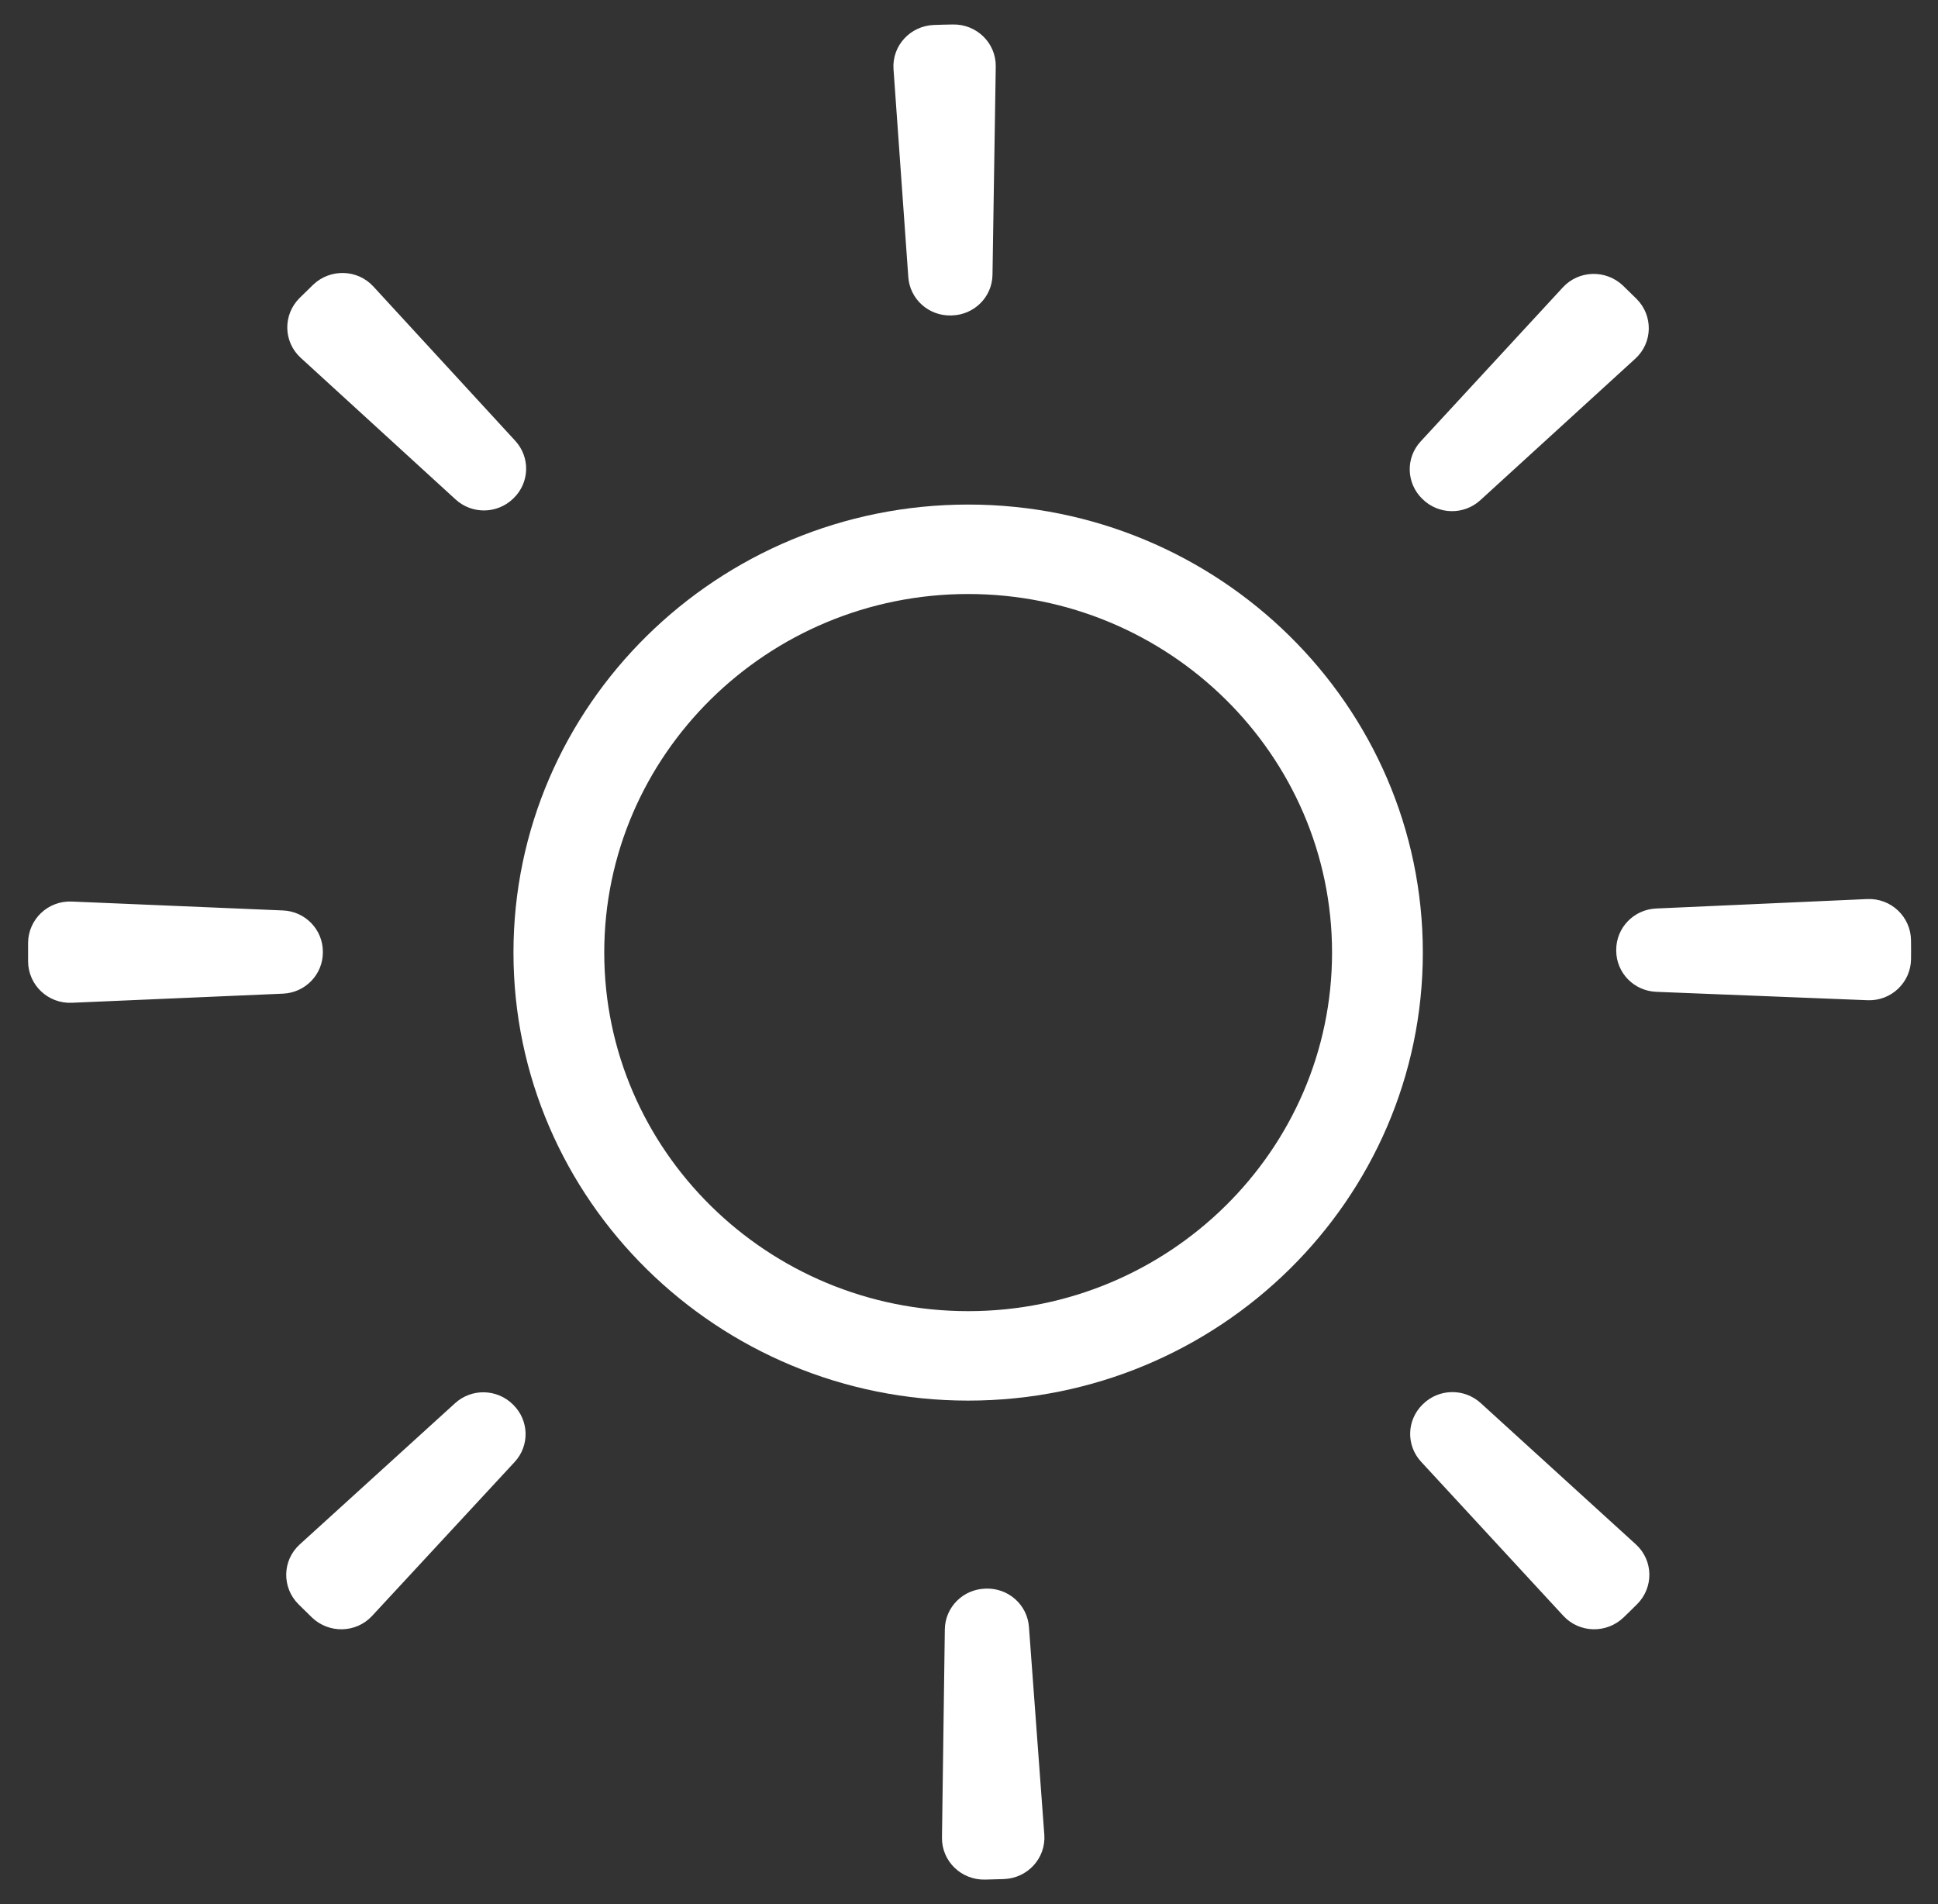
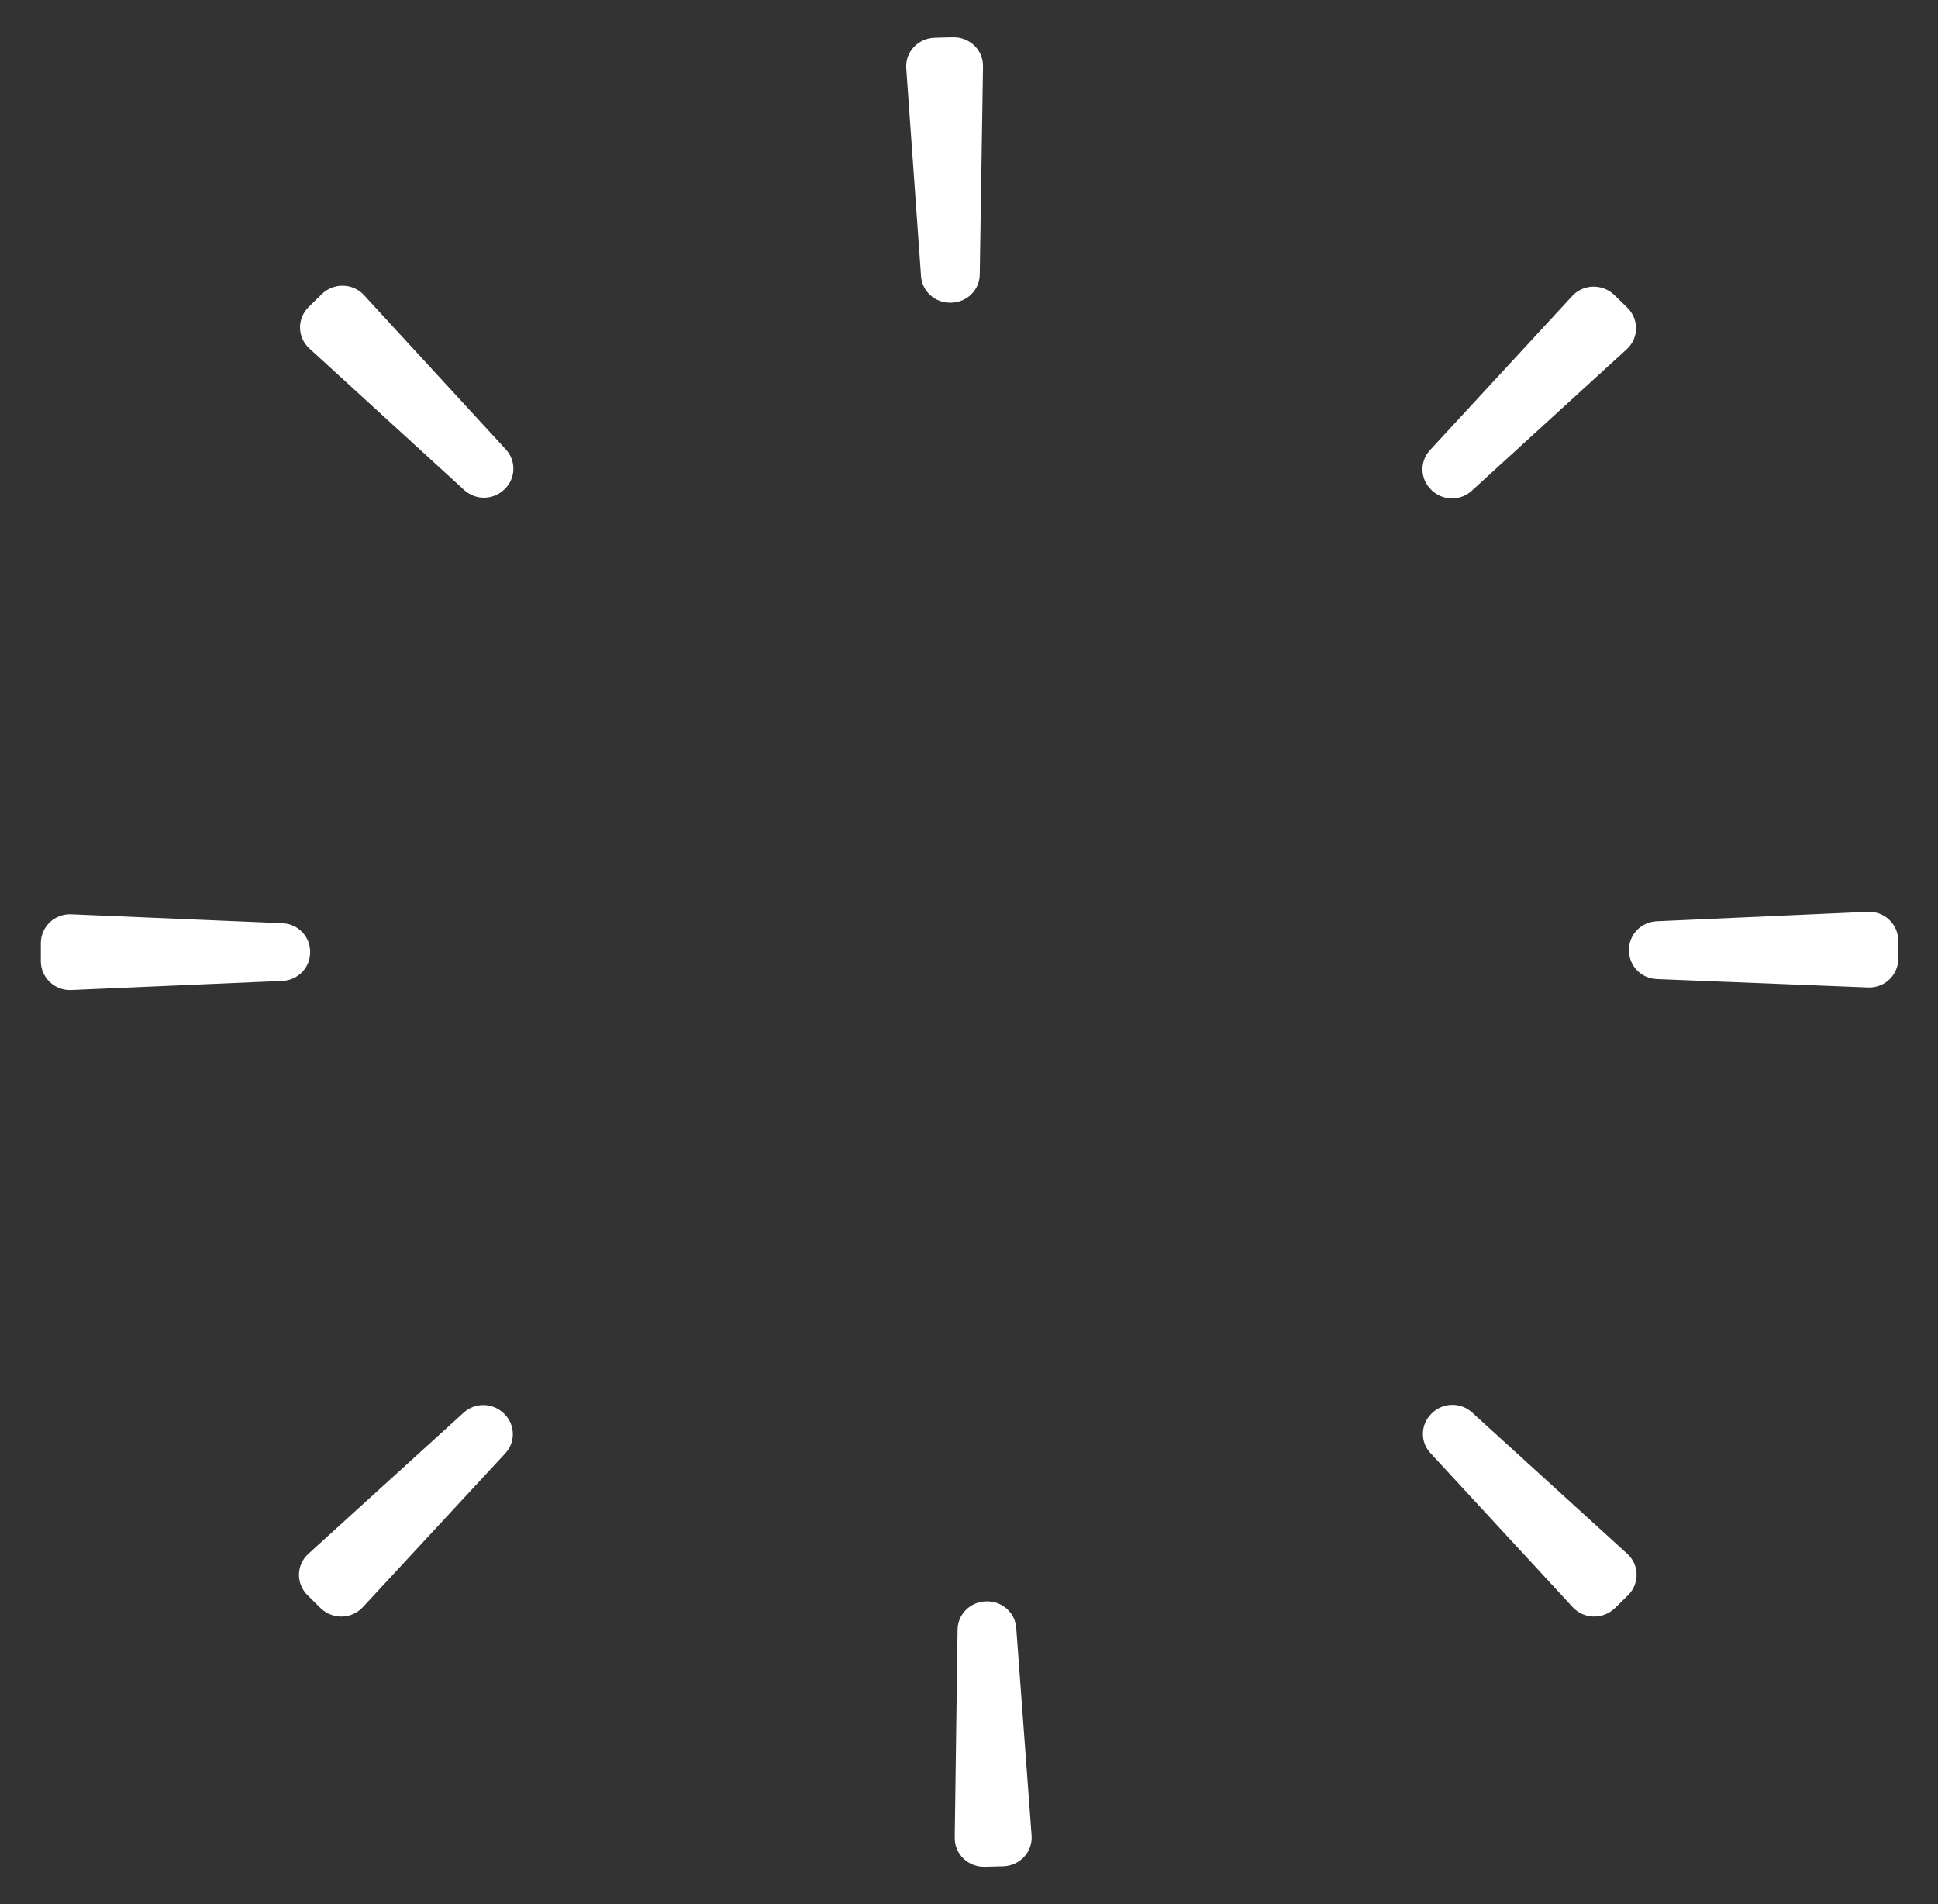
<svg xmlns="http://www.w3.org/2000/svg" width="57px" height="56px" viewBox="0 0 57 56" version="1.1">
  <rect x="0" y="0" width="57" height="56" fill="#333333" stroke="none" />
  <title>Light</title>
  <desc>Created with Sketch.</desc>
  <defs />
  <g id="WIREFRAME" stroke="none" stroke-width="1" fill="none" fill-rule="evenodd">
    <g id="RECYCLING-Desktop" transform="translate(-882, -2937)">
      <g id="P1-COFFEE-QUALITY" transform="translate(0, 2522)">
        <g id="CONTENT">
          <g id="LIGHT" transform="translate(876, 409)">
            <g id="Light">
              <path d="M48.105,20.414 C48.101,20.409 48.095,20.405 48.091,20.4 C47.766,20.083 47.751,19.571 48.059,19.238 L52.243,14.705 C52.569,14.351 53.128,14.339 53.477,14.672 C53.609,14.798 53.739,14.925 53.868,15.054 C54.21,15.394 54.202,15.945 53.846,16.27 L49.285,20.435 C48.95,20.741 48.43,20.731 48.105,20.414 M33.089,14.123 L32.654,8.011 C32.619,7.533 32.996,7.127 33.482,7.109 C33.666,7.102 33.85,7.098 34.034,7.095 C34.52,7.086 34.919,7.471 34.912,7.95 L34.816,14.076 C34.81,14.527 34.443,14.89 33.986,14.902 L33.964,14.903 C33.506,14.915 33.121,14.572 33.089,14.123 M53.911,33.957 L53.911,33.937 C53.91,33.486 54.268,33.115 54.725,33.094 L60.937,32.816 C61.422,32.795 61.824,33.176 61.831,33.655 C61.834,33.837 61.834,34.018 61.832,34.2 C61.829,34.678 61.428,35.062 60.943,35.042 L54.729,34.795 C54.272,34.777 53.912,34.407 53.911,33.957 M19.654,20.413 L15.096,16.245 C14.74,15.919 14.734,15.368 15.077,15.029 C15.207,14.899 15.338,14.771 15.471,14.644 C15.82,14.311 16.379,14.324 16.705,14.679 L20.88,19.22 C21.186,19.554 21.171,20.066 20.846,20.382 C20.841,20.386 20.838,20.39 20.834,20.394 C20.508,20.71 19.989,20.72 19.654,20.413 M52.257,53.268 L48.072,48.735 C47.764,48.401 47.779,47.891 48.104,47.573 L48.116,47.562 C48.44,47.244 48.96,47.234 49.296,47.54 L53.862,51.698 C54.219,52.023 54.227,52.574 53.885,52.914 C53.755,53.044 53.624,53.173 53.491,53.3 C53.142,53.634 52.584,53.622 52.257,53.268 M7.201,34.277 C7.2,34.095 7.2,33.913 7.201,33.731 C7.206,33.252 7.607,32.869 8.093,32.889 L14.306,33.151 C14.763,33.169 15.121,33.54 15.121,33.99 L15.121,34.008 C15.122,34.458 14.764,34.829 14.307,34.849 L8.094,35.117 C7.609,35.138 7.207,34.756 7.201,34.277 M34.08,60.051 L34.164,53.924 C34.17,53.474 34.536,53.11 34.992,53.097 C34.999,53.096 35.006,53.096 35.012,53.096 C35.469,53.082 35.856,53.424 35.889,53.874 L36.341,59.985 C36.376,60.462 36,60.87 35.514,60.889 C35.329,60.895 35.145,60.901 34.96,60.904 C34.474,60.914 34.075,60.53 34.08,60.051 M15.435,53.3 C15.303,53.173 15.173,53.045 15.043,52.915 C14.702,52.575 14.71,52.024 15.067,51.7 L19.638,47.545 C19.974,47.239 20.494,47.25 20.818,47.568 L20.831,47.581 C21.155,47.898 21.17,48.41 20.861,48.743 L16.669,53.269 C16.342,53.623 15.784,53.634 15.435,53.3" id="Fill-1" fill="#FFFFFF" fill-rule="evenodd" />
-               <path d="M48.105,20.414 C48.101,20.409 48.095,20.405 48.091,20.4 C47.766,20.083 47.751,19.571 48.059,19.238 L52.243,14.705 C52.569,14.351 53.128,14.339 53.477,14.672 C53.609,14.798 53.739,14.925 53.868,15.054 C54.21,15.394 54.202,15.945 53.846,16.27 L49.285,20.435 C48.95,20.741 48.43,20.731 48.105,20.414 Z M33.089,14.123 L32.654,8.011 C32.619,7.533 32.996,7.127 33.482,7.109 C33.666,7.102 33.85,7.098 34.034,7.095 C34.52,7.086 34.919,7.471 34.912,7.95 L34.816,14.076 C34.81,14.527 34.443,14.89 33.986,14.902 L33.964,14.903 C33.506,14.915 33.121,14.572 33.089,14.123 Z M53.911,33.957 L53.911,33.937 C53.91,33.486 54.268,33.115 54.725,33.094 L60.937,32.816 C61.422,32.795 61.824,33.176 61.831,33.655 C61.834,33.837 61.834,34.018 61.832,34.2 C61.829,34.678 61.428,35.062 60.943,35.042 L54.729,34.795 C54.272,34.777 53.912,34.407 53.911,33.957 Z M19.654,20.413 L15.096,16.245 C14.74,15.919 14.734,15.368 15.077,15.029 C15.207,14.899 15.338,14.771 15.471,14.644 C15.82,14.311 16.379,14.324 16.705,14.679 L20.88,19.22 C21.186,19.554 21.171,20.066 20.846,20.382 C20.841,20.386 20.838,20.39 20.834,20.394 C20.508,20.71 19.989,20.72 19.654,20.413 Z M52.257,53.268 L48.072,48.735 C47.764,48.401 47.779,47.891 48.104,47.573 L48.116,47.562 C48.44,47.244 48.96,47.234 49.296,47.54 L53.862,51.698 C54.219,52.023 54.227,52.574 53.885,52.914 C53.755,53.044 53.624,53.173 53.491,53.3 C53.142,53.634 52.584,53.622 52.257,53.268 Z M7.201,34.277 C7.2,34.095 7.2,33.913 7.201,33.731 C7.206,33.252 7.607,32.869 8.093,32.889 L14.306,33.151 C14.763,33.169 15.121,33.54 15.121,33.99 L15.121,34.008 C15.122,34.458 14.764,34.829 14.307,34.849 L8.094,35.117 C7.609,35.138 7.207,34.756 7.201,34.277 Z M34.08,60.051 L34.164,53.924 C34.17,53.474 34.536,53.11 34.992,53.097 C34.999,53.096 35.006,53.096 35.012,53.096 C35.469,53.082 35.856,53.424 35.889,53.874 L36.341,59.985 C36.376,60.462 36,60.87 35.514,60.889 C35.329,60.895 35.145,60.901 34.96,60.904 C34.474,60.914 34.075,60.53 34.08,60.051 Z M15.435,53.3 C15.303,53.173 15.173,53.045 15.043,52.915 C14.702,52.575 14.71,52.024 15.067,51.7 L19.638,47.545 C19.974,47.239 20.494,47.25 20.818,47.568 L20.831,47.581 C21.155,47.898 21.17,48.41 20.861,48.743 L16.669,53.269 C16.342,53.623 15.784,53.634 15.435,53.3 Z" id="Stroke-3" stroke="#FFFFFF" stroke-width="0.75" />
-               <path d="M34.476,20.839 C27.102,20.839 21.102,26.75 21.102,34.015 C21.102,41.281 27.102,47.192 34.476,47.192 C41.849,47.192 47.848,41.281 47.848,34.015 C47.848,26.75 41.849,20.839 34.476,20.839 M34.476,23.47 C40.377,23.47 45.178,28.201 45.178,34.015 C45.178,39.83 40.377,44.561 34.476,44.561 C28.574,44.561 23.772,39.83 23.772,34.015 C23.772,28.201 28.574,23.47 34.476,23.47" id="Fill-5" fill="#FFFFFF" fill-rule="evenodd" />
            </g>
          </g>
        </g>
      </g>
    </g>
  </g>
</svg>